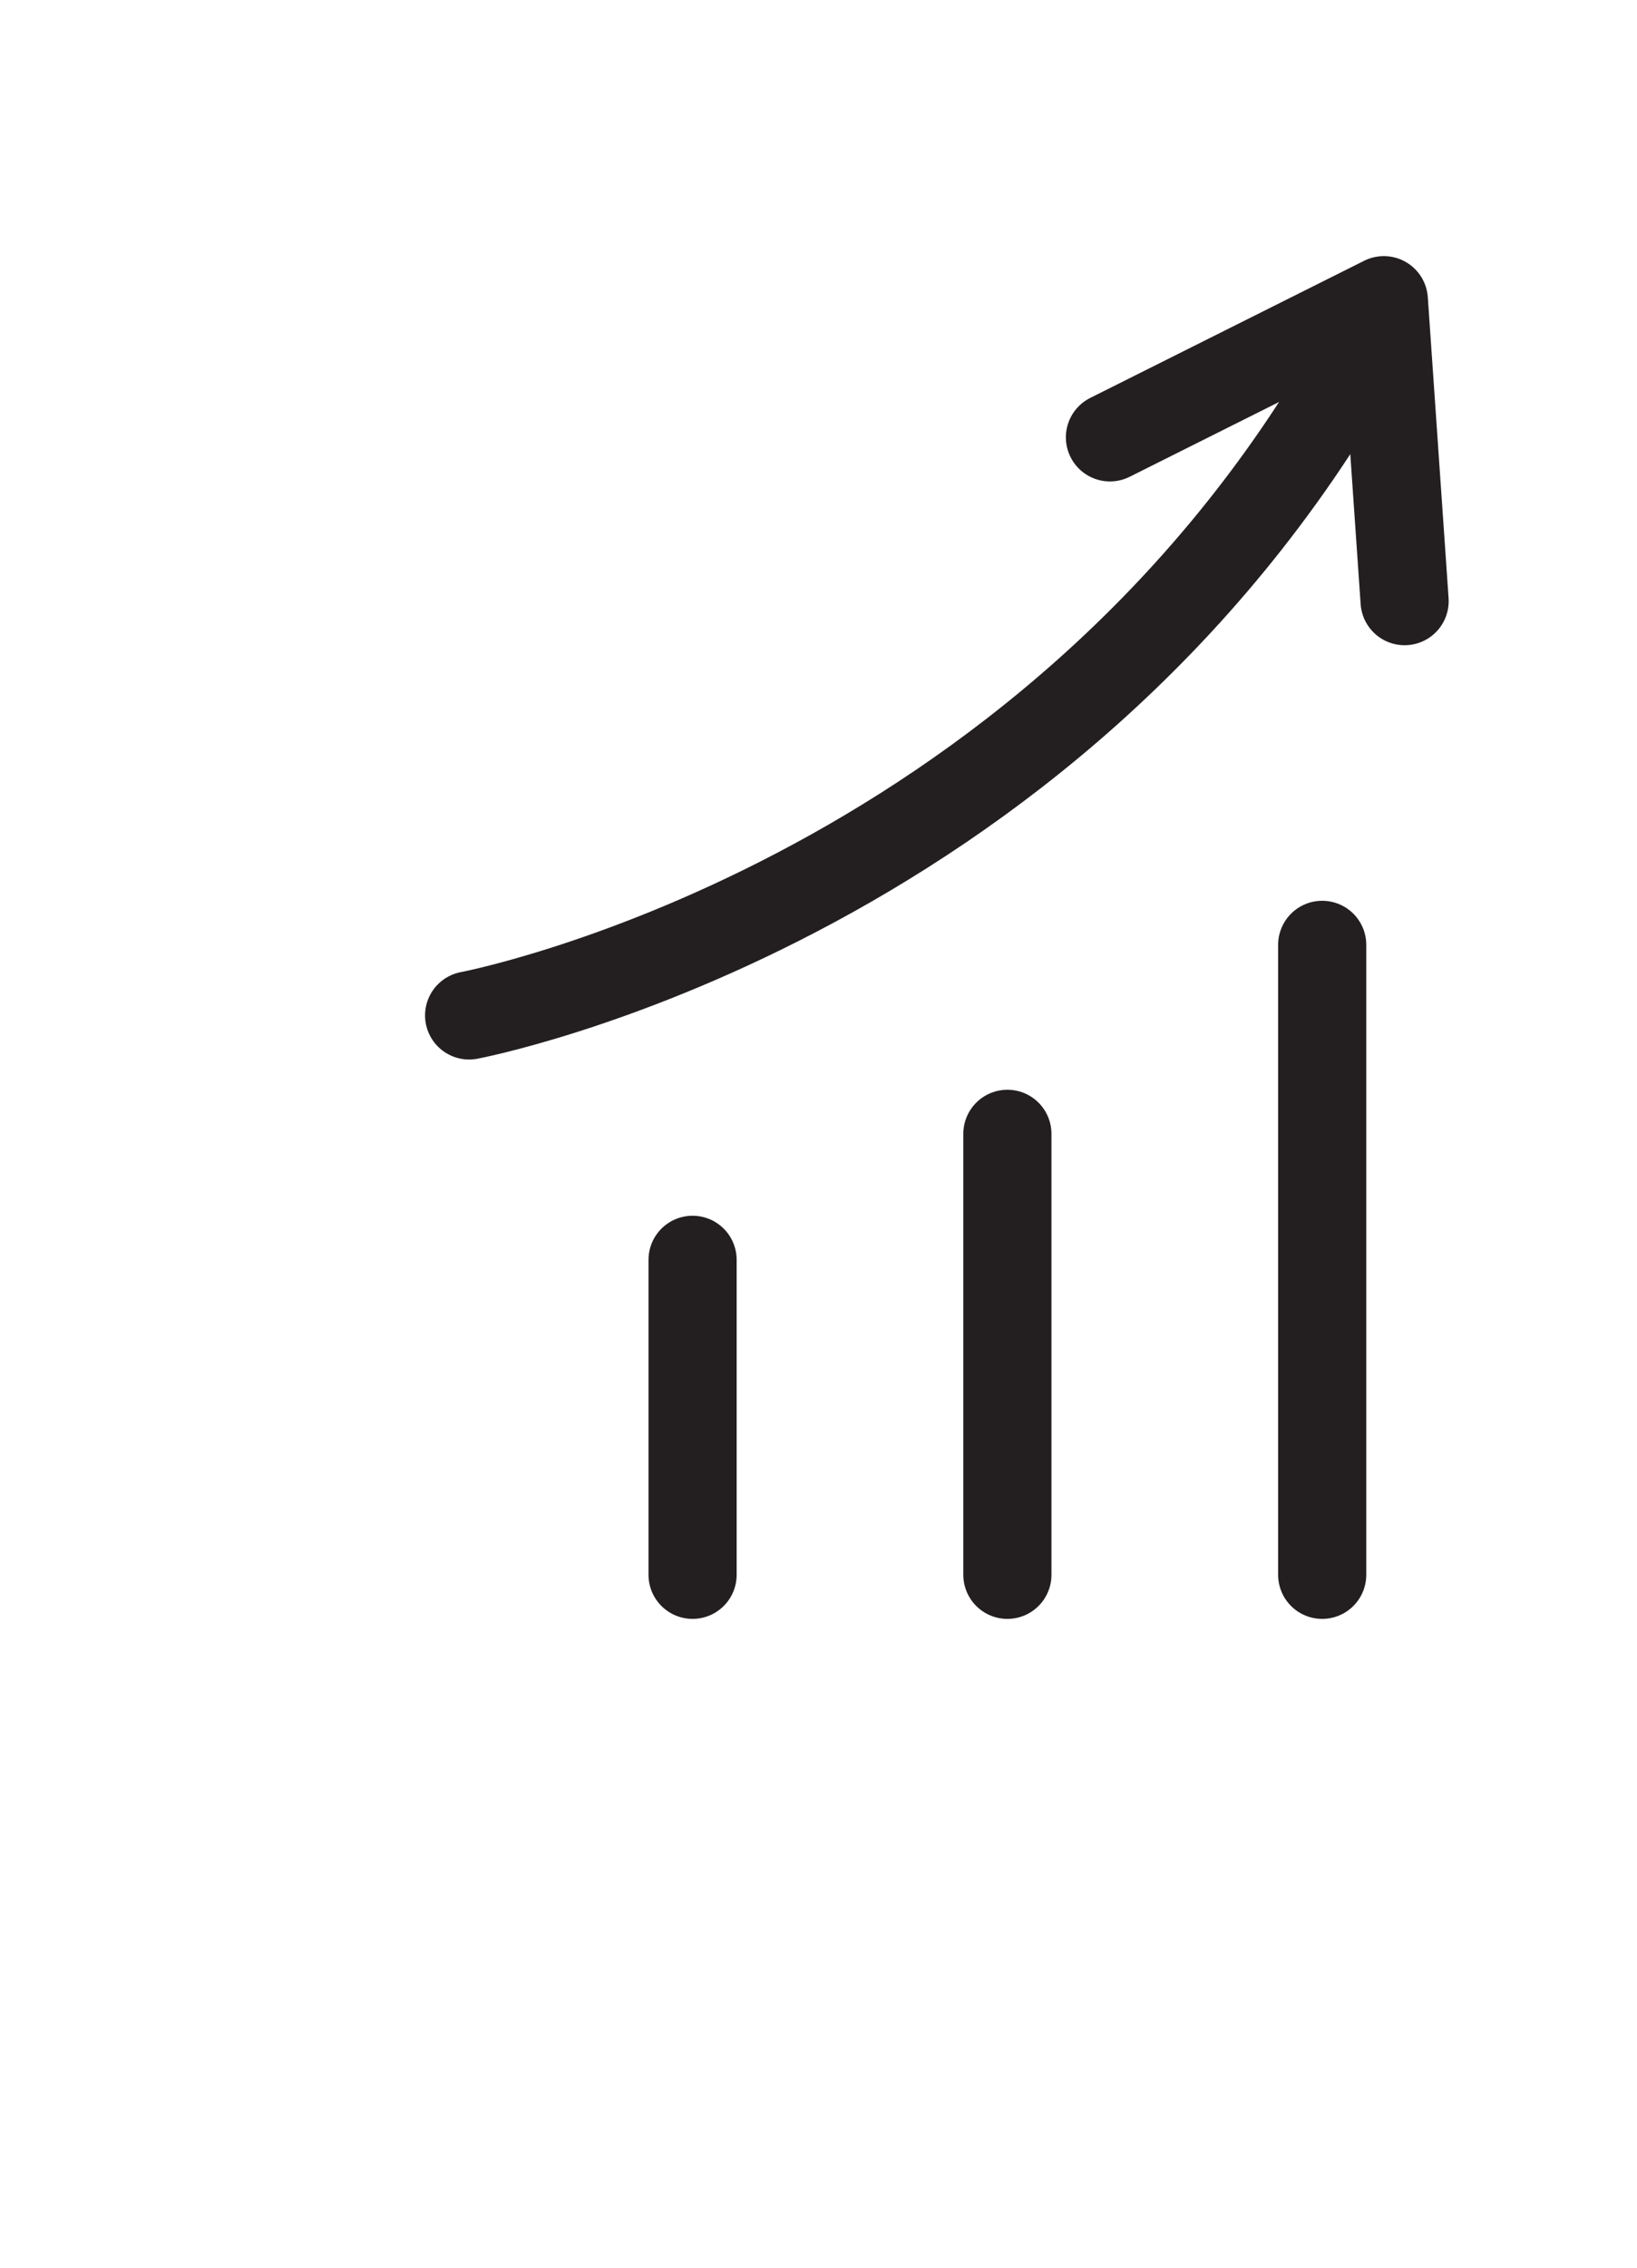
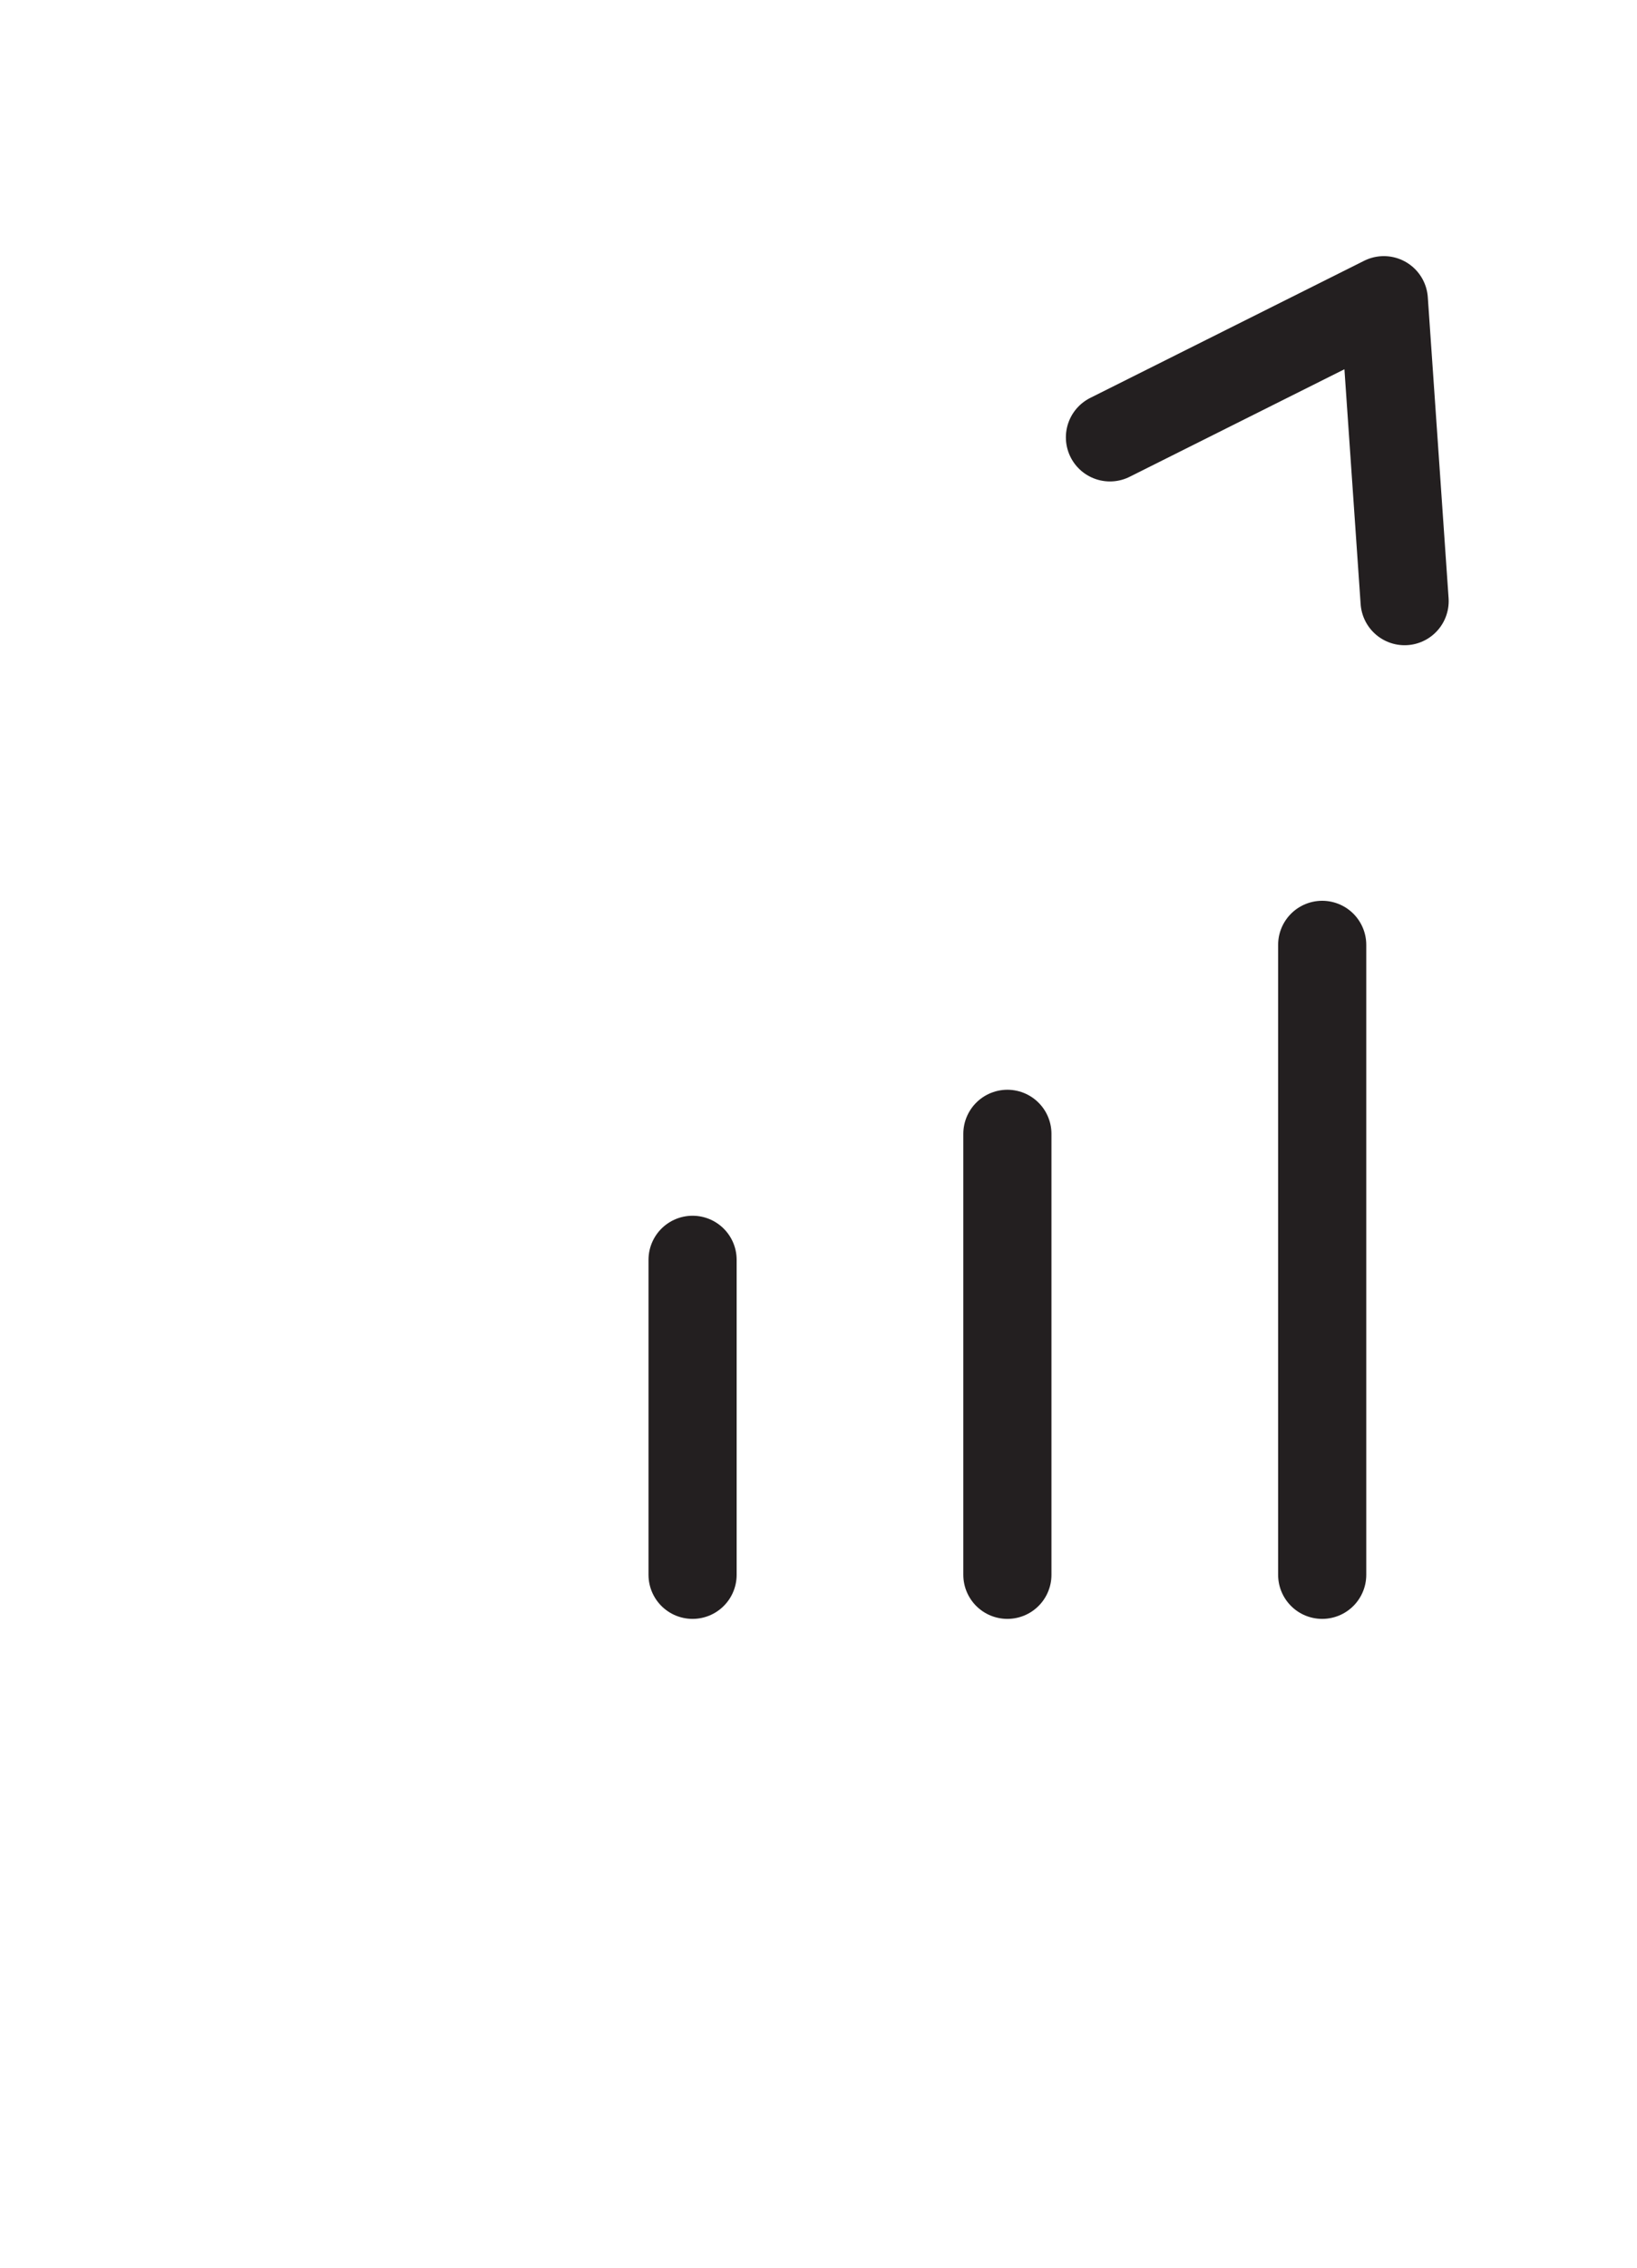
<svg xmlns="http://www.w3.org/2000/svg" width="26" height="36" fill="none">
  <path d="M17.629 6.943l4.35-2.177.33 4.777M11 20v5m5-7v7m5-10v10" stroke="#231F20" stroke-width="1.4" stroke-miterlimit="3" stroke-linecap="round" stroke-linejoin="round" />
-   <path d="M7.451 16.12s9.182-1.73 14.119-10.458" stroke="#231F20" stroke-width="1.4" stroke-miterlimit="3" stroke-linecap="round" />
</svg>